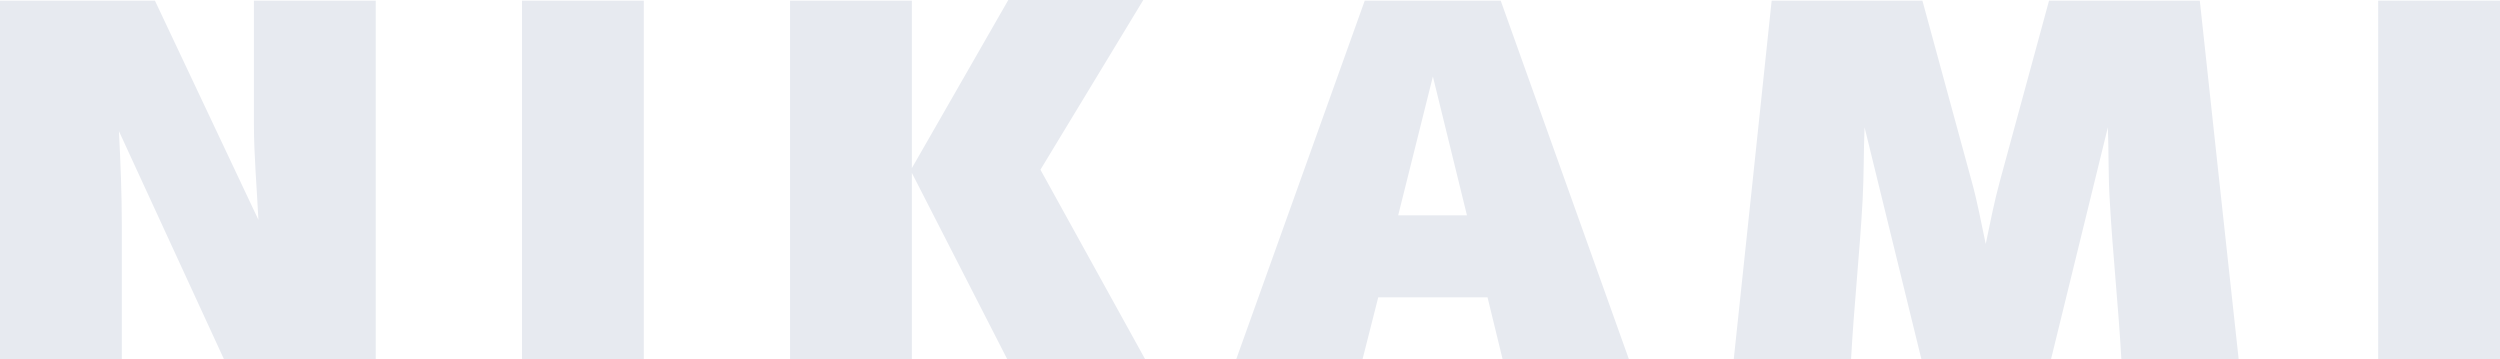
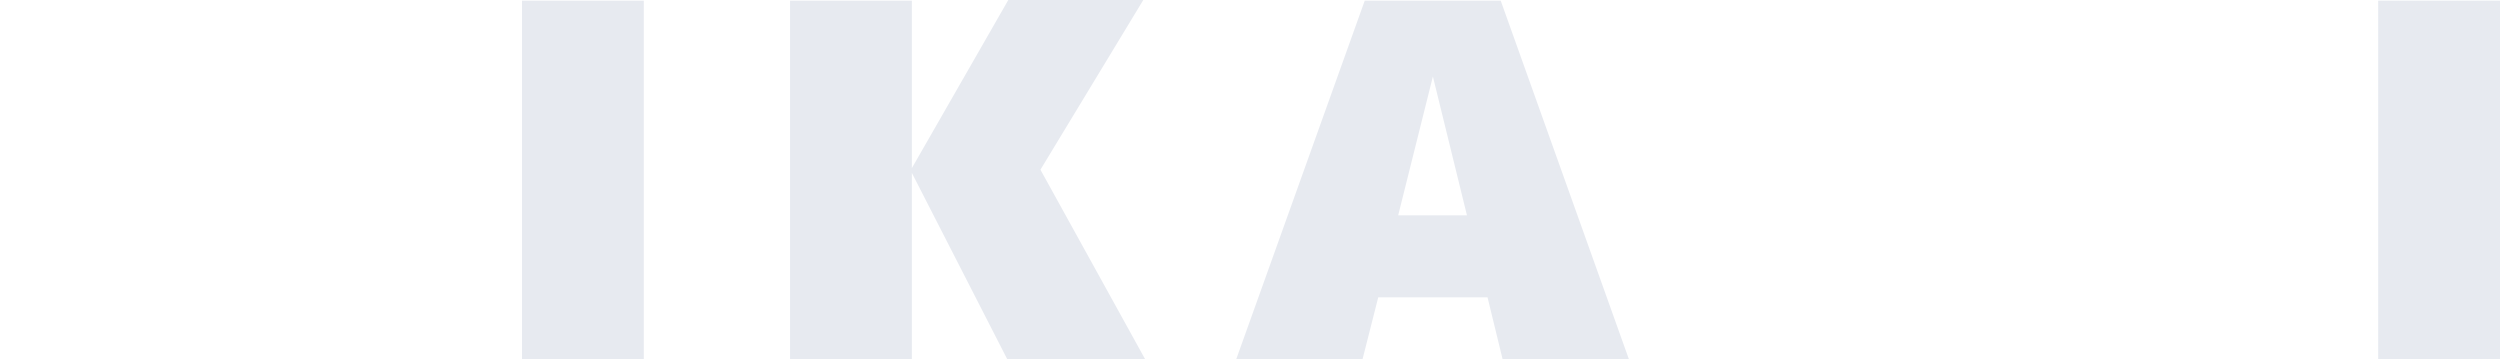
<svg xmlns="http://www.w3.org/2000/svg" viewBox="0 0 777.8 111.7" version="1.1" id="Ebene_1">
  <defs>
    <style>
      .st0 {
        fill: #e7eaf0;
      }
    </style>
  </defs>
-   <path d="M48.2.2l32.2,68.2c-.5-10-1.4-20.4-1.4-29.6V.2h37.9v111.6h-47.2L37,40.8c.5,9.7.9,19.6.9,29.3v41.6H0V.2h48.2Z" class="st0" />
  <path d="M200.3,111.7h-37.9V.2h37.9v111.6h0Z" class="st0" />
  <path d="M283.7,52.3L313.7,0h42l-32,52.8,32.6,59h-42.9l-29.7-58v58h-37.9V.2h37.9v52.1Z" class="st0" />
  <path d="M462.8,92.5h-34l-4.9,19.3h-39.3L424.6.2h42.3l39.9,111.6h-39.3l-4.7-19.3ZM435,67h21.4l-10.6-43.2-10.8,43.2Z" class="st0" />
-   <path d="M613.4,56.3c1.8,6.4,3,13.1,4.4,19.6,1.4-6.7,2.7-13.4,4.5-19.9L637.5.2h46.9c0,.5,12.1,111.6,12.1,111.6h-36.5c-.9-16.4-2.7-32.8-3.6-49.2-.5-7.7-.3-15.3-.6-23l-17.7,72.2h-40.3l-17.7-72.2c-.3,7.5-.2,15.3-.6,22.6-.9,16.6-2.7,33-3.6,49.6h-36.5S551.2.6,551.2.2h46.9l15.3,56.1Z" class="st0" />
  <path d="M777.8,111.7h-37.9V.2h37.9v111.6h0Z" class="st0" />
</svg>